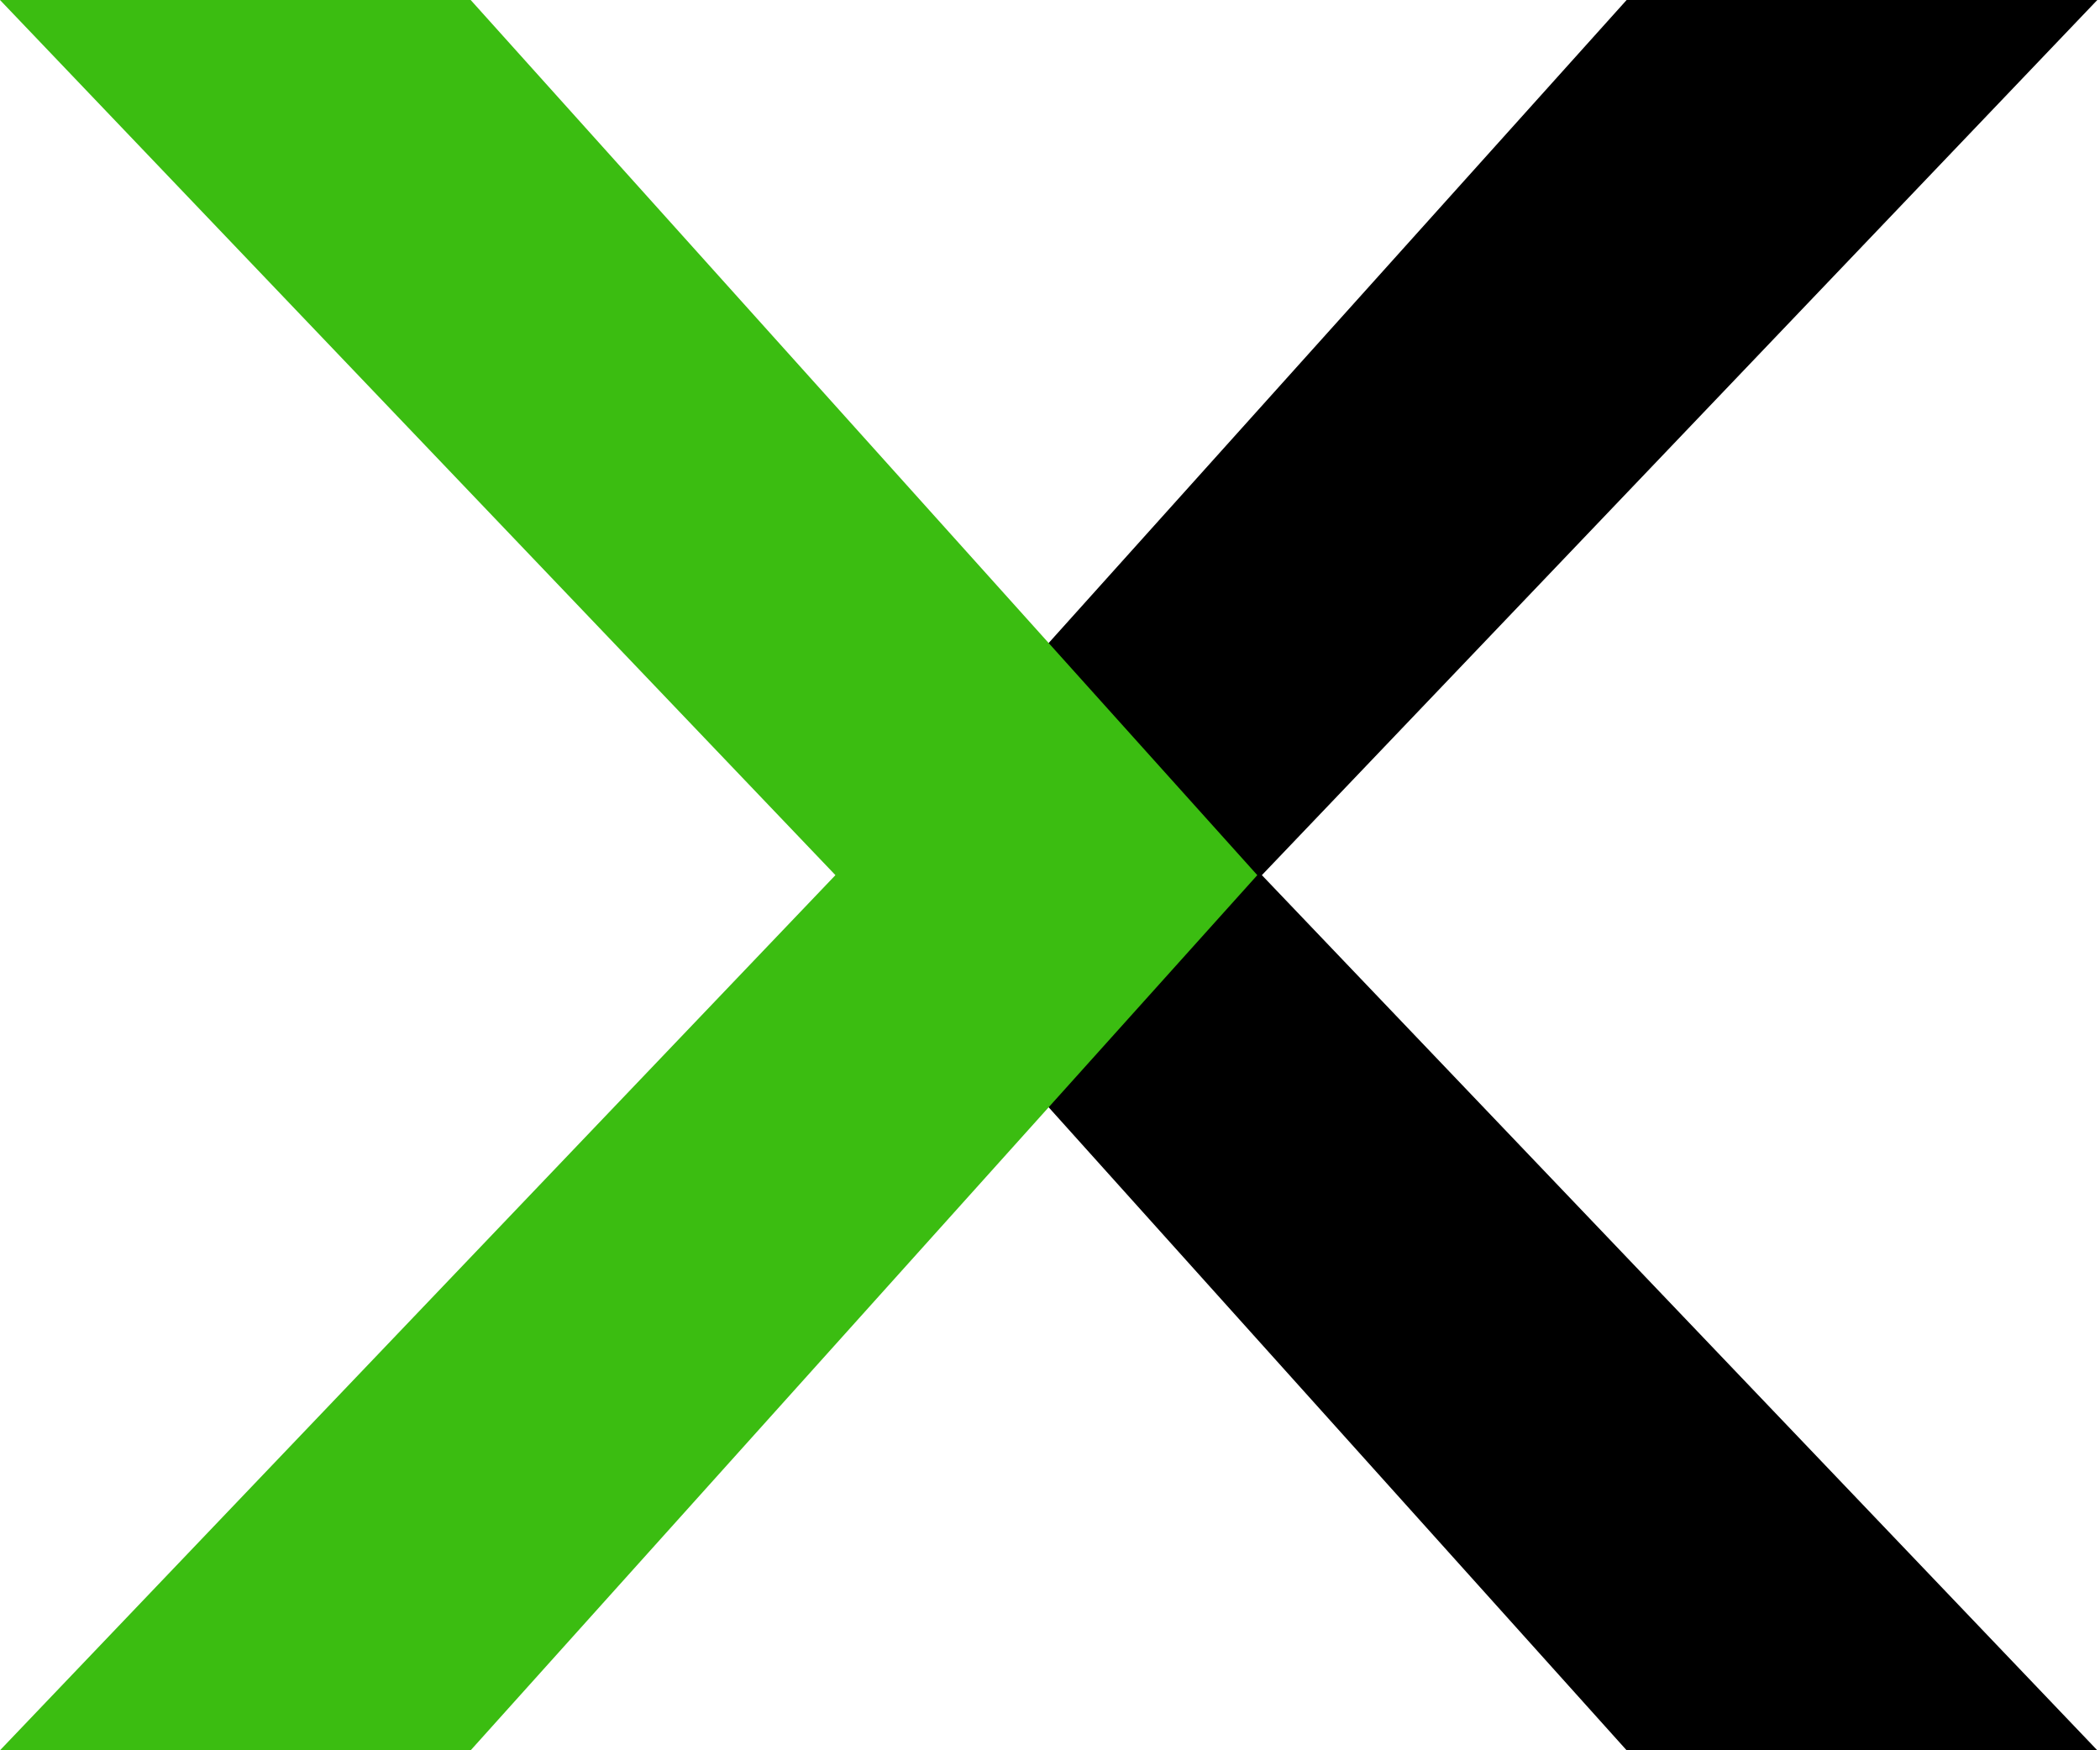
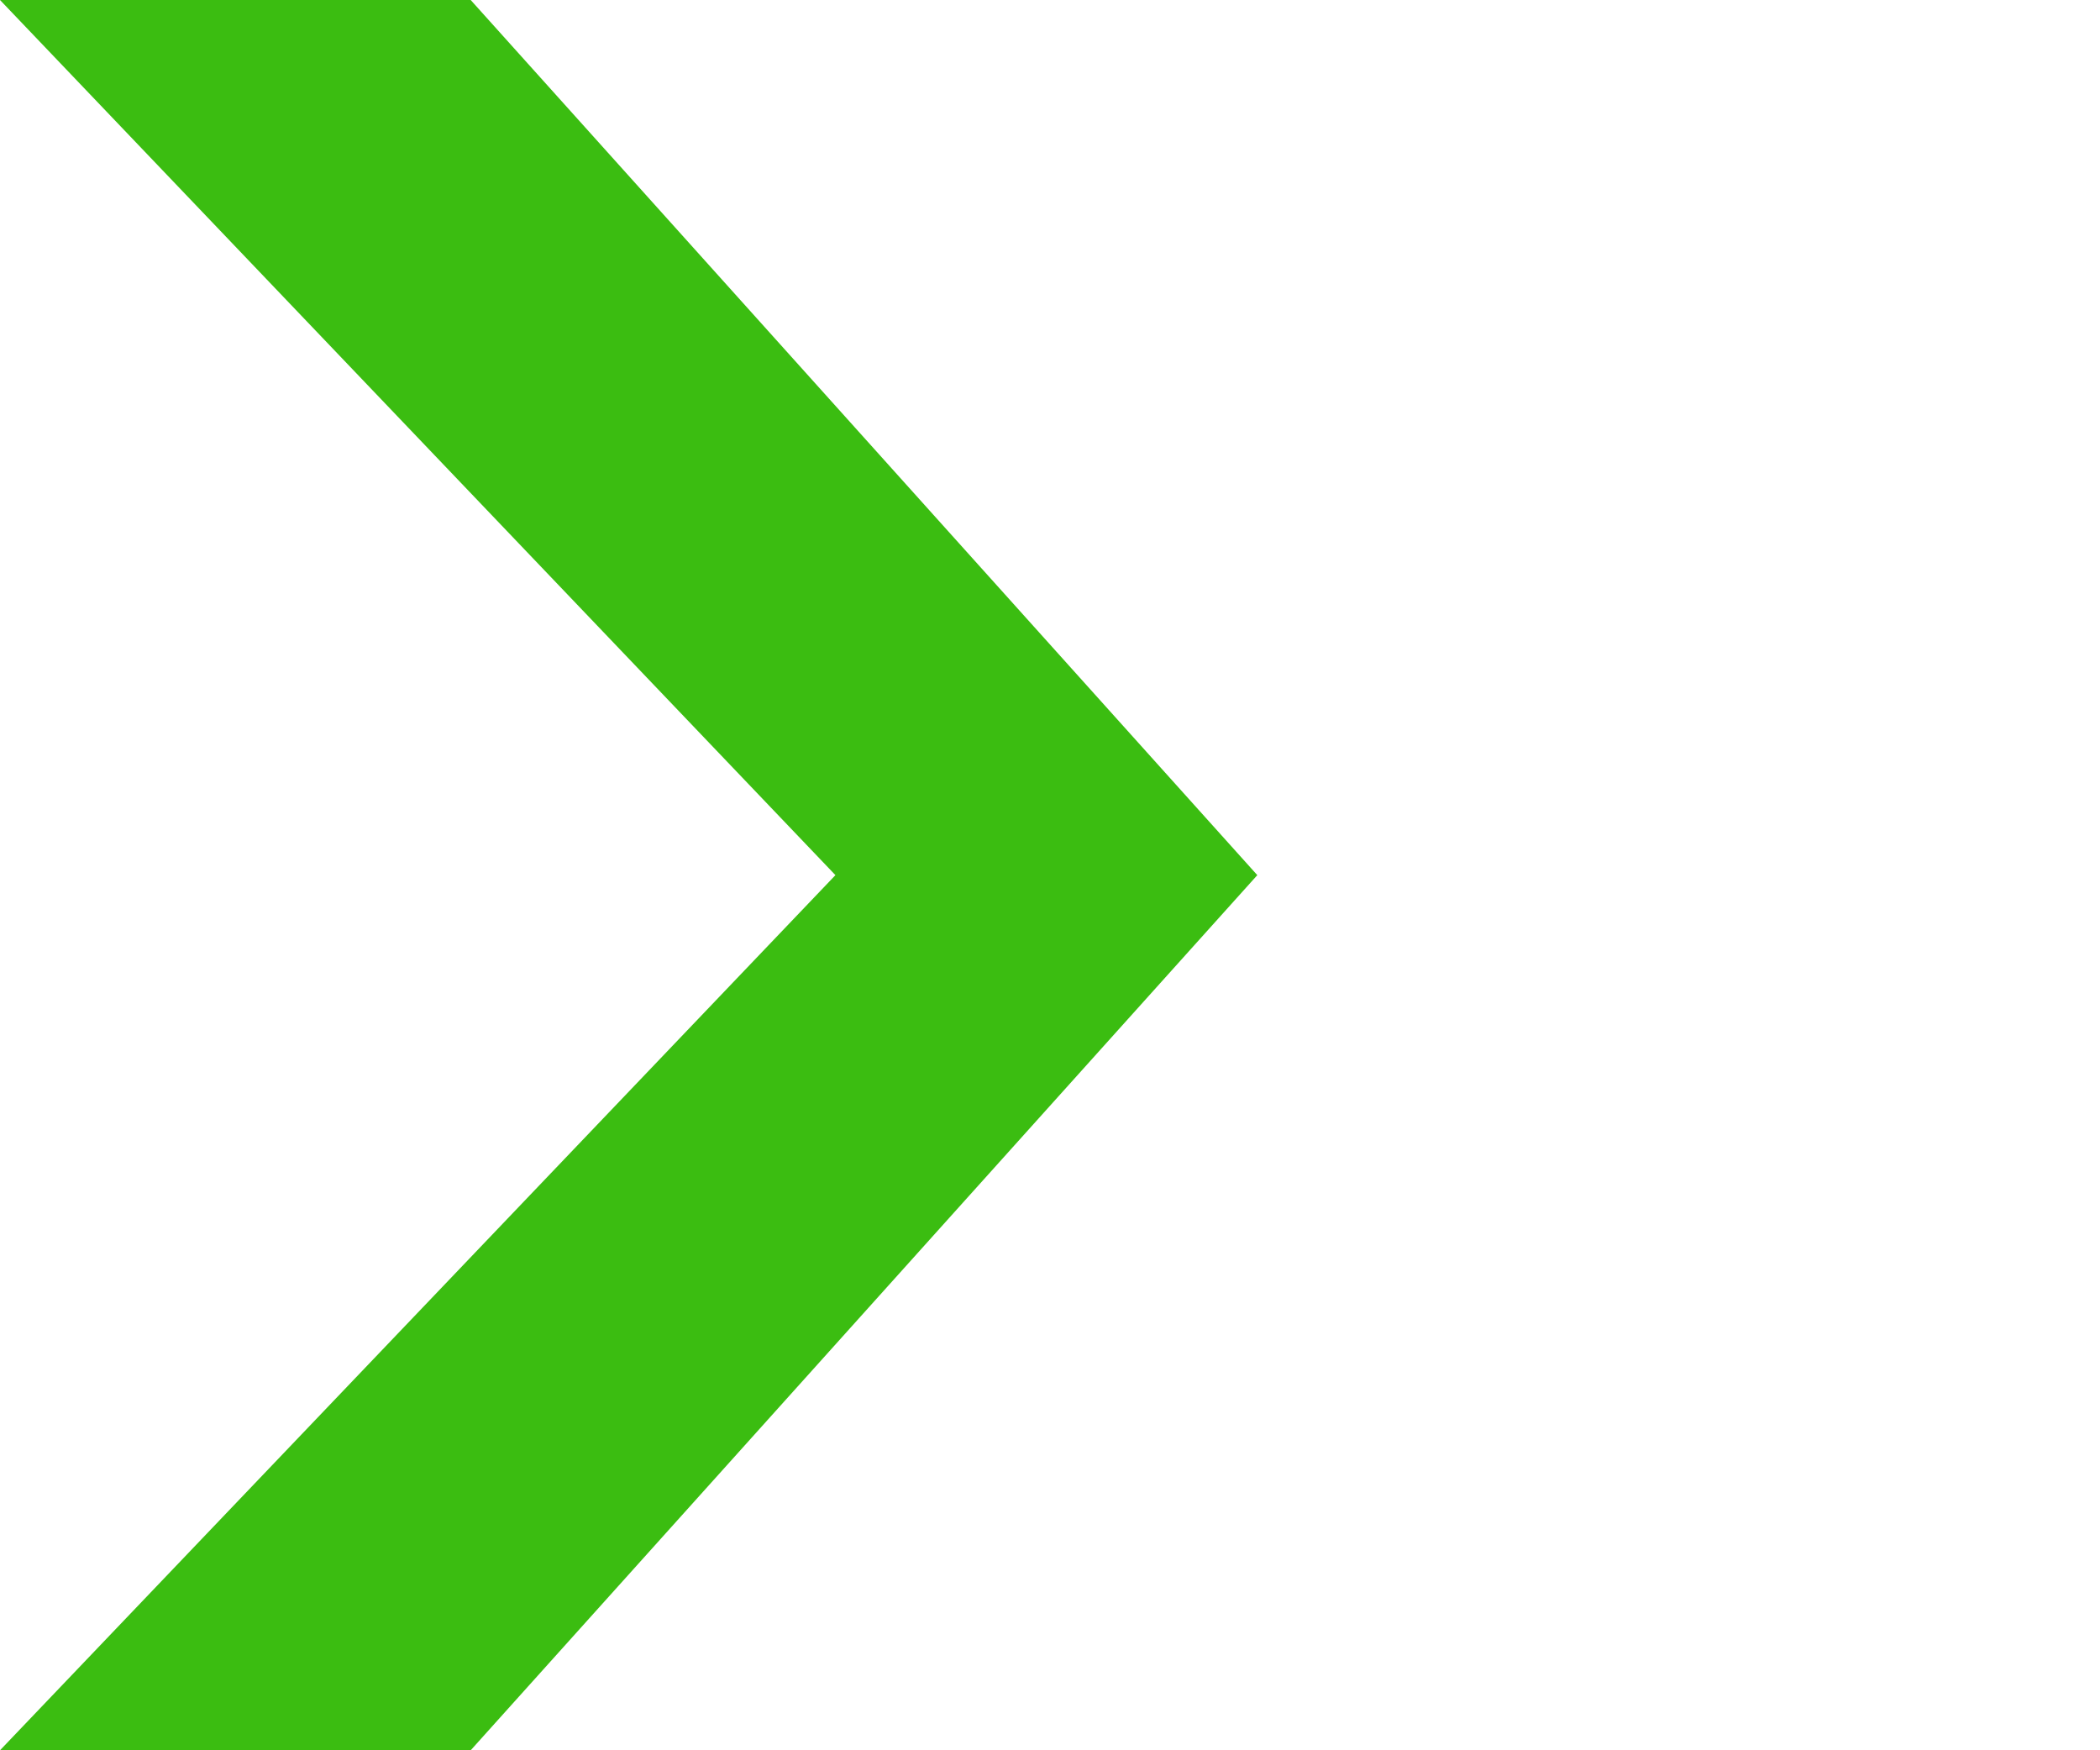
<svg xmlns="http://www.w3.org/2000/svg" width="120" height="100" viewBox="0 0 120 100">
  <title>Mercatox</title>
  <desc>Created with Sketch.</desc>
  <g fill="none">
-     <path id="Path-2" fill="#000" d="M119.846 0h-26.896l-44.95 50 44.95 50h26.896l-47.739-50z" />
    <path fill="#3BBD11" d="M0 0h26.896l44.95 50-44.95 50h-26.896l47.739-50z" />
  </g>
</svg>